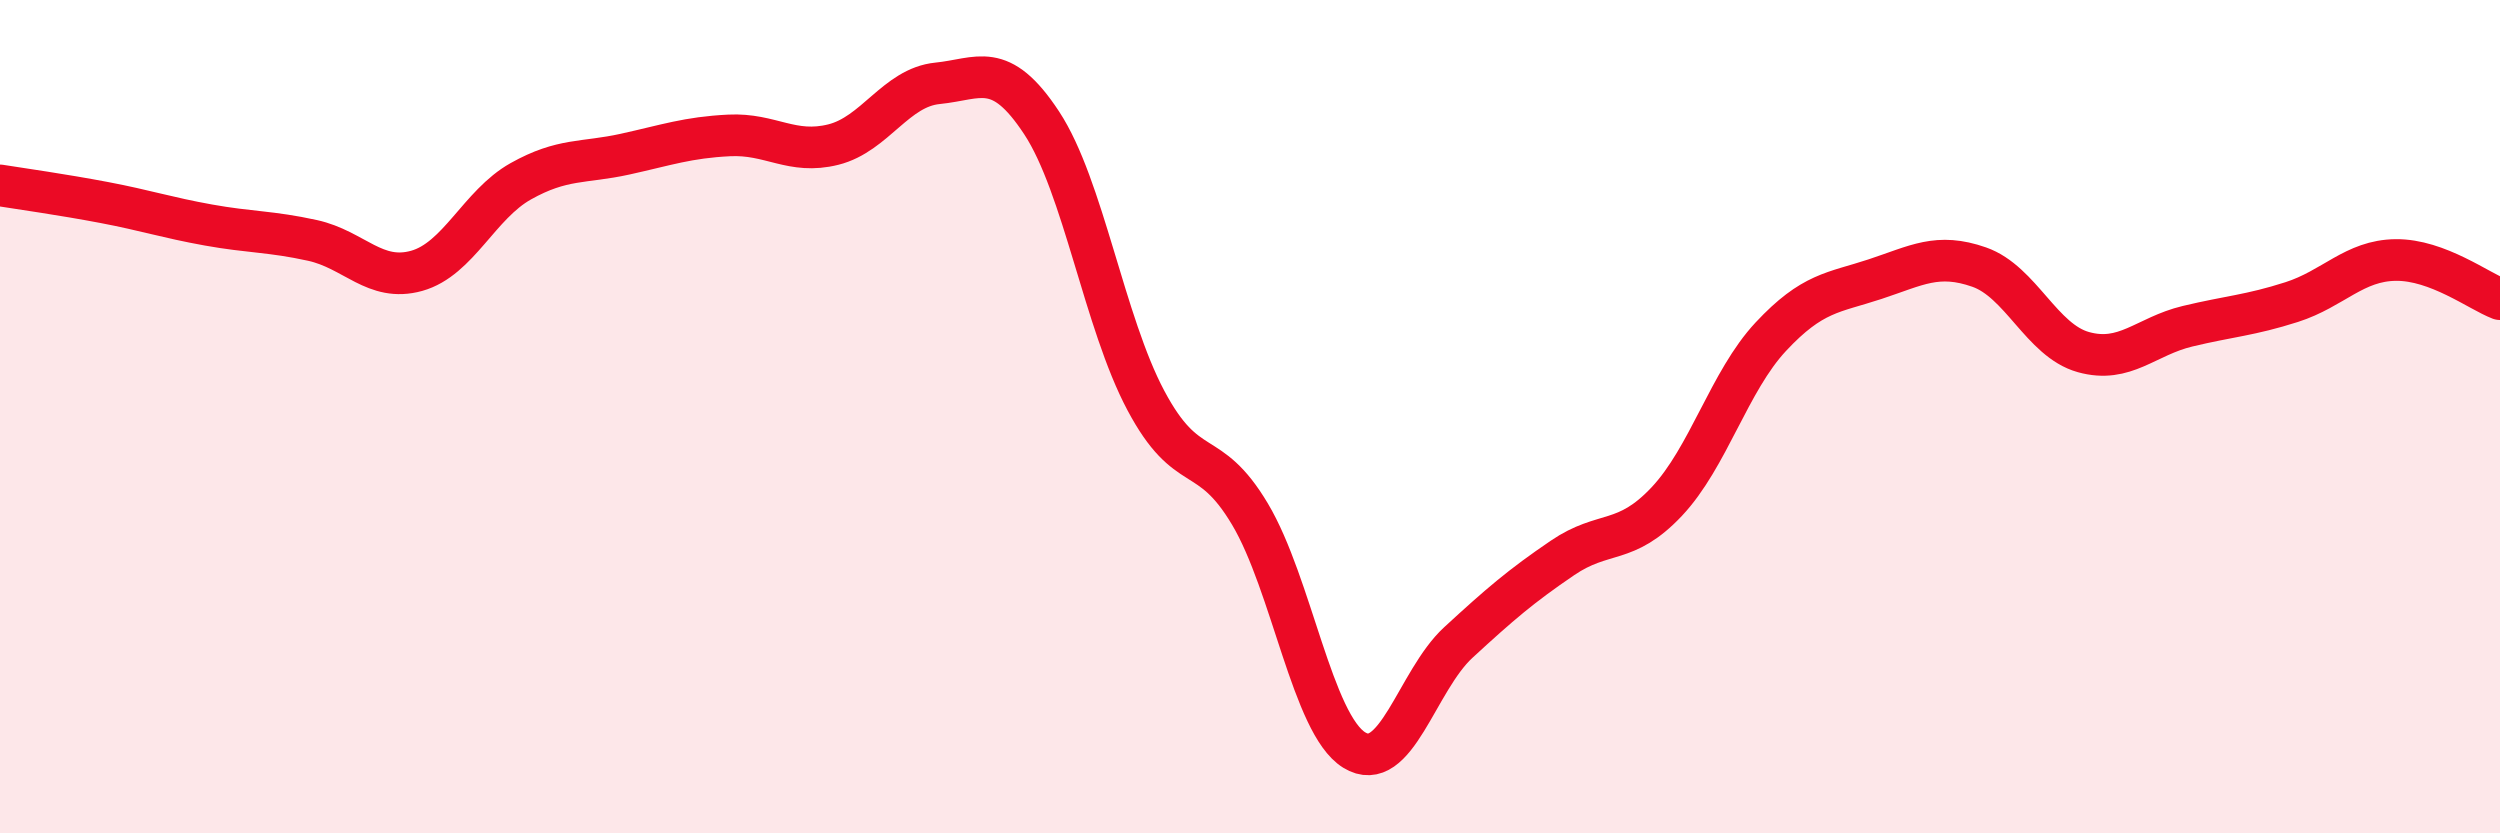
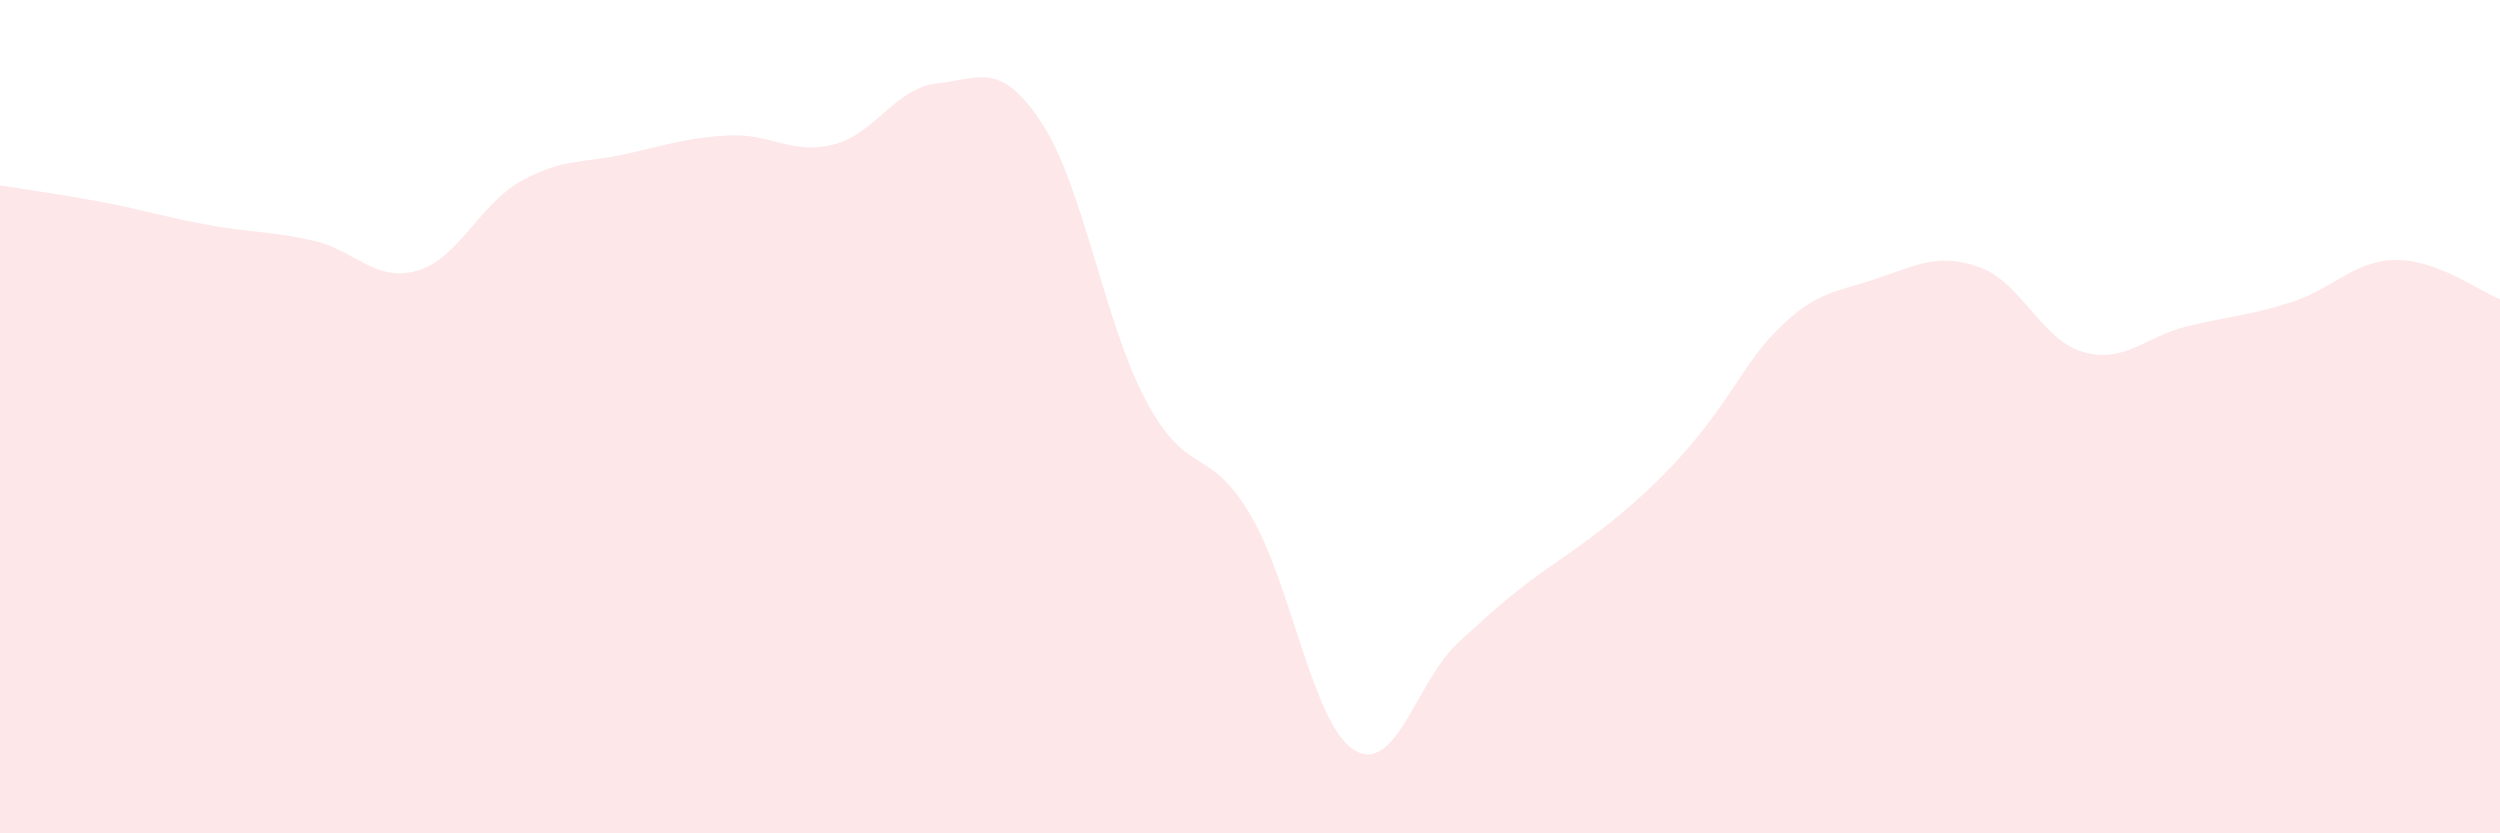
<svg xmlns="http://www.w3.org/2000/svg" width="60" height="20" viewBox="0 0 60 20">
-   <path d="M 0,4.45 C 0.5,4.53 1.5,4.67 2.5,4.86 C 3.5,5.05 4,5.22 5,5.4 C 6,5.58 6.5,5.55 7.5,5.77 C 8.5,5.99 9,6.78 10,6.5 C 11,6.22 11.5,4.91 12.5,4.35 C 13.5,3.79 14,3.92 15,3.7 C 16,3.48 16.5,3.3 17.5,3.25 C 18.5,3.2 19,3.72 20,3.47 C 21,3.22 21.5,2.1 22.5,2 C 23.5,1.9 24,1.43 25,2.95 C 26,4.47 26.5,7.73 27.5,9.61 C 28.5,11.49 29,10.66 30,12.34 C 31,14.02 31.5,17.38 32.5,18 C 33.5,18.62 34,16.34 35,15.42 C 36,14.5 36.5,14.07 37.5,13.39 C 38.5,12.71 39,13.1 40,12.04 C 41,10.98 41.5,9.15 42.5,8.08 C 43.5,7.01 44,7.03 45,6.7 C 46,6.37 46.5,6.06 47.5,6.41 C 48.5,6.76 49,8.17 50,8.45 C 51,8.73 51.5,8.07 52.5,7.83 C 53.5,7.59 54,7.57 55,7.25 C 56,6.93 56.5,6.25 57.5,6.24 C 58.5,6.23 59.5,6.99 60,7.18L60 20L0 20Z" fill="#EB0A25" opacity="0.1" stroke-linecap="round" stroke-linejoin="round" />
-   <path d="M 0,4.45 C 0.5,4.53 1.5,4.67 2.5,4.86 C 3.5,5.05 4,5.22 5,5.4 C 6,5.58 6.5,5.55 7.5,5.77 C 8.5,5.99 9,6.78 10,6.5 C 11,6.22 11.5,4.91 12.5,4.35 C 13.5,3.79 14,3.92 15,3.7 C 16,3.48 16.5,3.3 17.5,3.25 C 18.5,3.2 19,3.72 20,3.47 C 21,3.22 21.5,2.1 22.5,2 C 23.5,1.9 24,1.43 25,2.95 C 26,4.47 26.5,7.73 27.5,9.61 C 28.5,11.49 29,10.66 30,12.34 C 31,14.02 31.5,17.38 32.5,18 C 33.5,18.62 34,16.34 35,15.42 C 36,14.5 36.5,14.07 37.5,13.39 C 38.5,12.71 39,13.1 40,12.04 C 41,10.98 41.5,9.15 42.5,8.08 C 43.5,7.01 44,7.03 45,6.7 C 46,6.37 46.5,6.06 47.5,6.41 C 48.5,6.76 49,8.17 50,8.45 C 51,8.73 51.5,8.07 52.5,7.83 C 53.5,7.59 54,7.57 55,7.25 C 56,6.93 56.5,6.25 57.5,6.24 C 58.5,6.23 59.5,6.99 60,7.18" stroke="#EB0A25" stroke-width="1" fill="none" stroke-linecap="round" stroke-linejoin="round" />
+   <path d="M 0,4.45 C 0.5,4.53 1.5,4.67 2.5,4.86 C 3.5,5.05 4,5.22 5,5.4 C 6,5.58 6.5,5.55 7.5,5.77 C 8.5,5.99 9,6.78 10,6.5 C 11,6.22 11.5,4.91 12.5,4.35 C 13.5,3.79 14,3.92 15,3.7 C 16,3.48 16.5,3.3 17.5,3.25 C 18.5,3.2 19,3.72 20,3.47 C 21,3.22 21.5,2.1 22.5,2 C 23.5,1.9 24,1.43 25,2.95 C 26,4.47 26.5,7.73 27.5,9.61 C 28.5,11.49 29,10.66 30,12.34 C 31,14.02 31.5,17.38 32.5,18 C 33.5,18.62 34,16.34 35,15.42 C 36,14.5 36.5,14.07 37.5,13.39 C 41,10.98 41.5,9.15 42.5,8.08 C 43.5,7.01 44,7.03 45,6.7 C 46,6.37 46.5,6.06 47.5,6.41 C 48.5,6.76 49,8.17 50,8.45 C 51,8.73 51.5,8.07 52.5,7.83 C 53.5,7.59 54,7.57 55,7.25 C 56,6.93 56.5,6.25 57.5,6.24 C 58.5,6.23 59.5,6.99 60,7.18L60 20L0 20Z" fill="#EB0A25" opacity="0.1" stroke-linecap="round" stroke-linejoin="round" />
</svg>